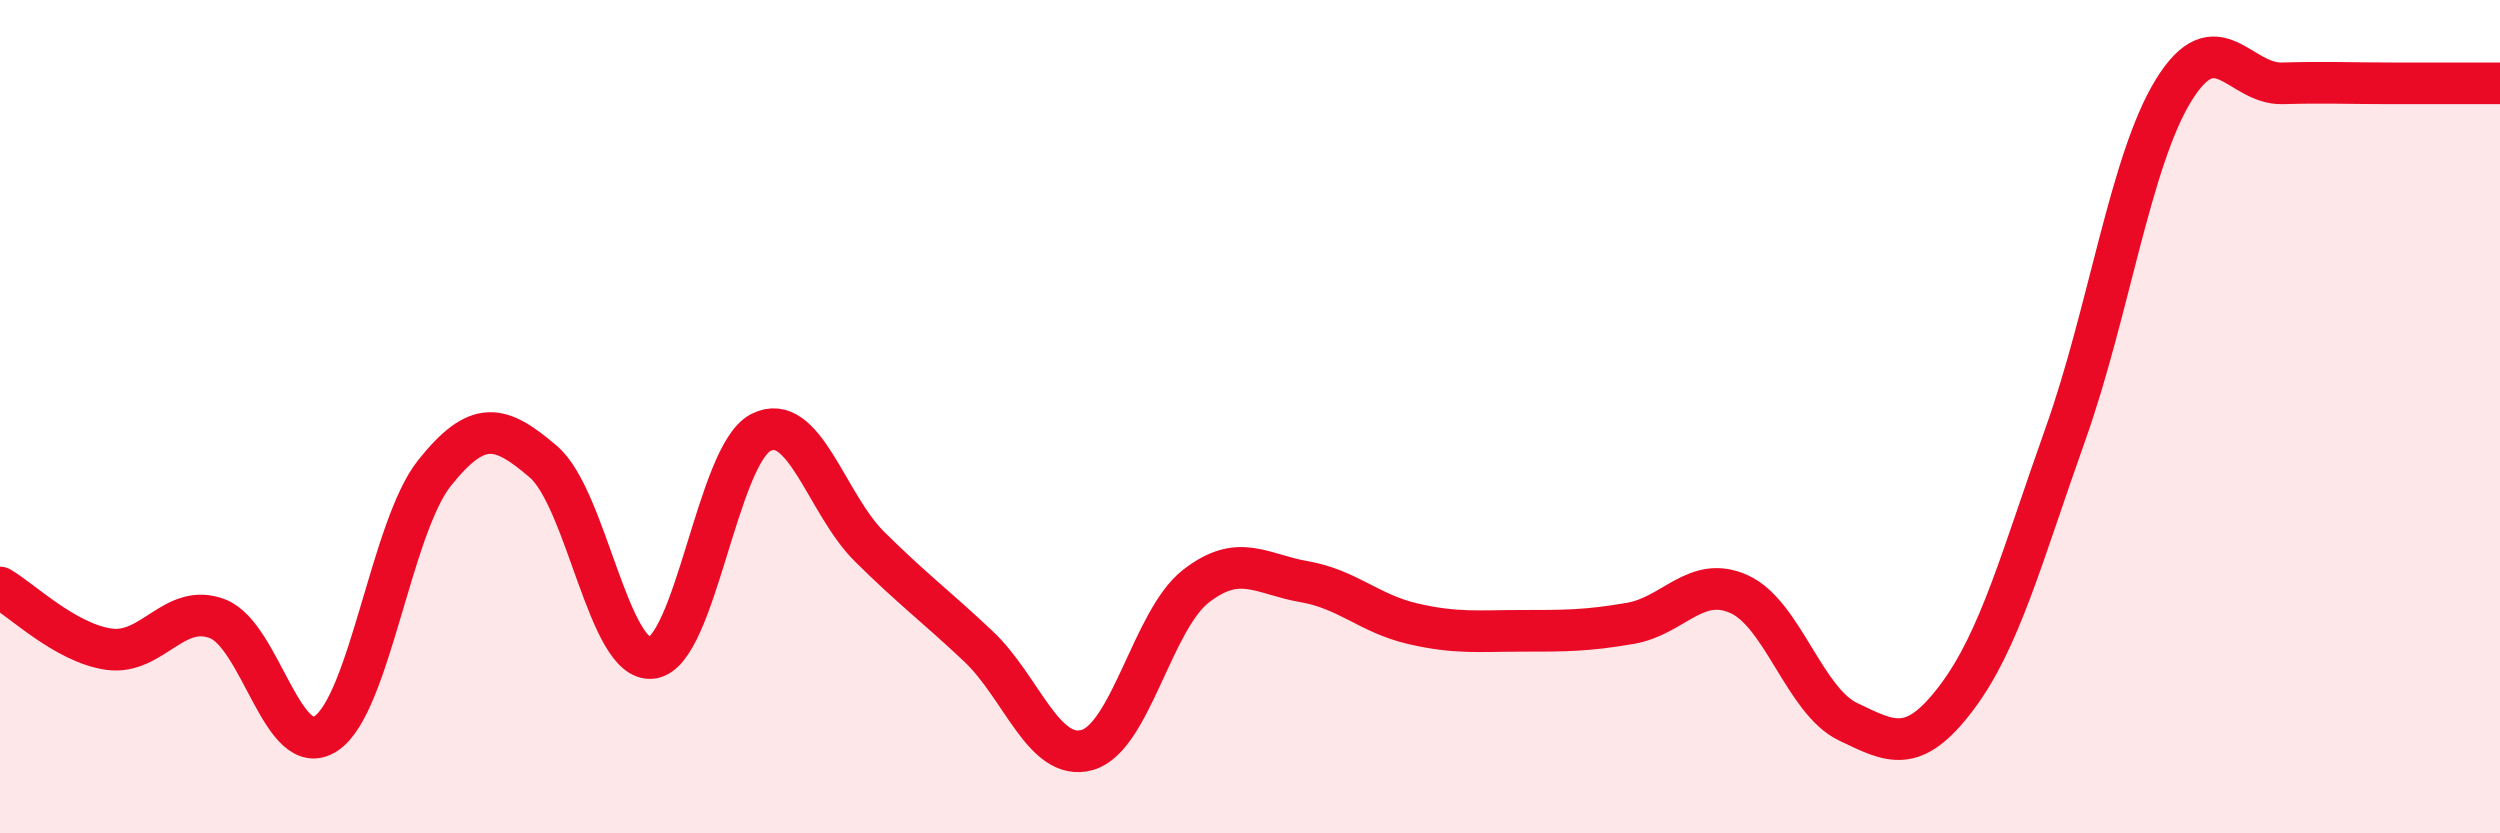
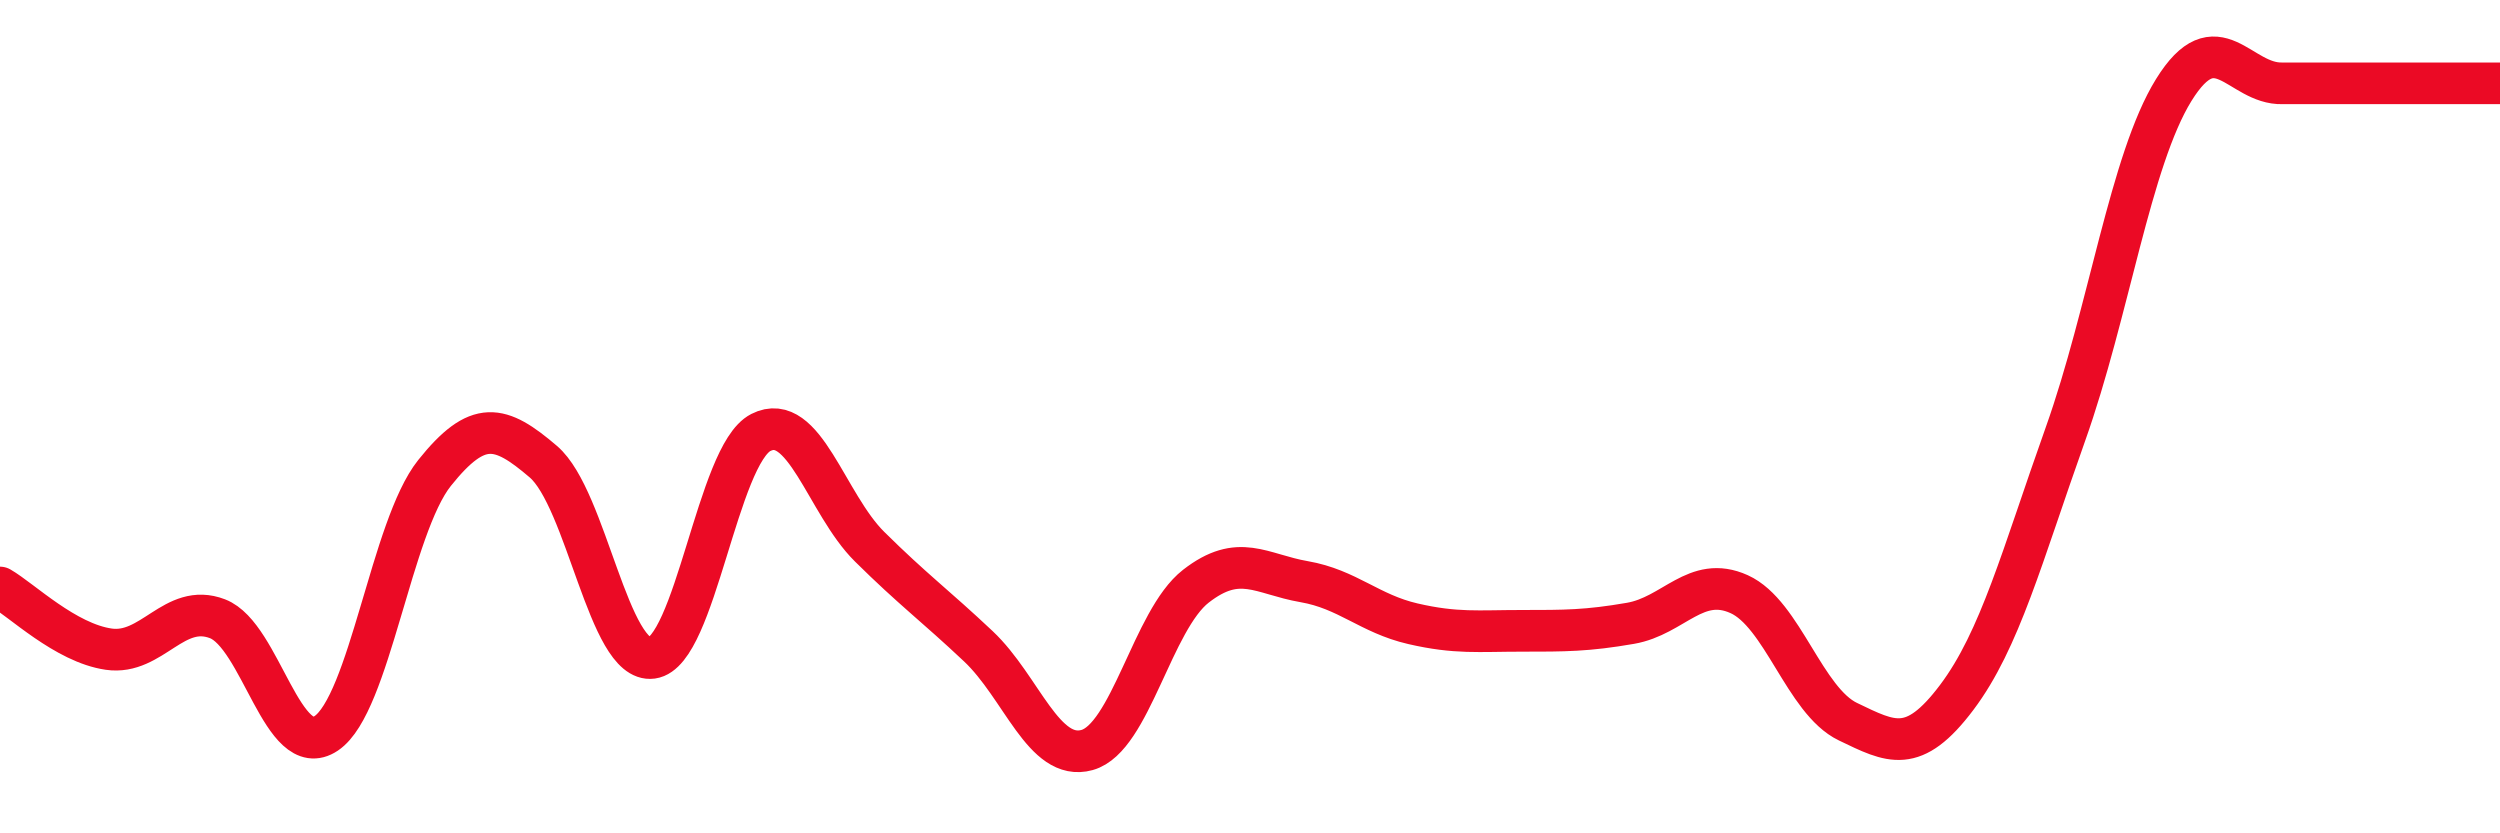
<svg xmlns="http://www.w3.org/2000/svg" width="60" height="20" viewBox="0 0 60 20">
-   <path d="M 0,14.1 C 0.52,14.4 1.57,15.43 2.61,15.58 C 3.65,15.73 4.18,14.45 5.22,14.85 C 6.26,15.25 6.79,18.3 7.83,17.6 C 8.87,16.9 9.39,12.65 10.43,11.35 C 11.47,10.05 12,10.19 13.04,11.08 C 14.08,11.97 14.61,15.93 15.65,15.79 C 16.69,15.65 17.22,10.91 18.26,10.38 C 19.3,9.85 19.83,12.09 20.87,13.12 C 21.91,14.15 22.44,14.53 23.48,15.51 C 24.52,16.49 25.05,18.29 26.09,18 C 27.13,17.71 27.66,14.88 28.7,14.07 C 29.74,13.26 30.26,13.78 31.3,13.96 C 32.34,14.14 32.87,14.73 33.91,14.97 C 34.95,15.21 35.48,15.14 36.52,15.14 C 37.56,15.14 38.09,15.14 39.13,14.96 C 40.17,14.78 40.7,13.79 41.74,14.26 C 42.78,14.73 43.31,16.82 44.35,17.32 C 45.39,17.82 45.92,18.12 46.96,16.74 C 48,15.36 48.53,13.34 49.57,10.42 C 50.61,7.5 51.13,3.84 52.17,2.16 C 53.21,0.48 53.74,2.03 54.78,2 C 55.82,1.97 56.35,2 57.39,2 C 58.43,2 59.48,2 60,2L60 20L0 20Z" fill="#EB0A25" opacity="0.1" stroke-linecap="round" stroke-linejoin="round" />
-   <path d="M 0,14.1 C 0.52,14.4 1.57,15.43 2.61,15.58 C 3.65,15.73 4.18,14.45 5.22,14.85 C 6.26,15.25 6.79,18.3 7.83,17.6 C 8.87,16.9 9.39,12.65 10.43,11.35 C 11.47,10.05 12,10.19 13.04,11.08 C 14.08,11.97 14.61,15.93 15.65,15.79 C 16.69,15.65 17.22,10.91 18.26,10.38 C 19.3,9.85 19.83,12.09 20.87,13.12 C 21.91,14.15 22.44,14.53 23.48,15.51 C 24.52,16.49 25.05,18.29 26.09,18 C 27.13,17.71 27.66,14.88 28.7,14.07 C 29.74,13.26 30.26,13.78 31.3,13.96 C 32.34,14.14 32.87,14.73 33.91,14.97 C 34.95,15.21 35.48,15.14 36.52,15.14 C 37.56,15.14 38.09,15.14 39.13,14.96 C 40.17,14.78 40.7,13.79 41.74,14.26 C 42.78,14.73 43.31,16.82 44.35,17.32 C 45.39,17.82 45.92,18.12 46.96,16.74 C 48,15.36 48.53,13.34 49.57,10.42 C 50.61,7.5 51.13,3.84 52.17,2.16 C 53.21,0.48 53.74,2.03 54.78,2 C 55.82,1.97 56.35,2 57.39,2 C 58.43,2 59.48,2 60,2" stroke="#EB0A25" stroke-width="1" fill="none" stroke-linecap="round" stroke-linejoin="round" />
+   <path d="M 0,14.1 C 0.52,14.4 1.57,15.43 2.61,15.58 C 3.65,15.73 4.18,14.45 5.22,14.85 C 6.26,15.25 6.79,18.3 7.83,17.6 C 8.87,16.9 9.39,12.65 10.43,11.35 C 11.47,10.05 12,10.19 13.04,11.08 C 14.08,11.97 14.61,15.93 15.65,15.79 C 16.69,15.65 17.22,10.91 18.26,10.38 C 19.3,9.85 19.83,12.09 20.87,13.12 C 21.91,14.15 22.44,14.53 23.48,15.51 C 24.52,16.49 25.05,18.29 26.09,18 C 27.13,17.71 27.66,14.88 28.7,14.07 C 29.74,13.26 30.26,13.78 31.3,13.96 C 32.34,14.14 32.87,14.73 33.91,14.97 C 34.95,15.21 35.48,15.14 36.52,15.14 C 37.56,15.14 38.09,15.14 39.13,14.96 C 40.17,14.78 40.7,13.79 41.74,14.26 C 42.78,14.73 43.31,16.82 44.35,17.32 C 45.39,17.82 45.92,18.12 46.96,16.74 C 48,15.36 48.53,13.34 49.57,10.42 C 50.61,7.5 51.13,3.84 52.17,2.16 C 53.21,0.48 53.74,2.03 54.78,2 C 58.43,2 59.48,2 60,2" stroke="#EB0A25" stroke-width="1" fill="none" stroke-linecap="round" stroke-linejoin="round" />
</svg>